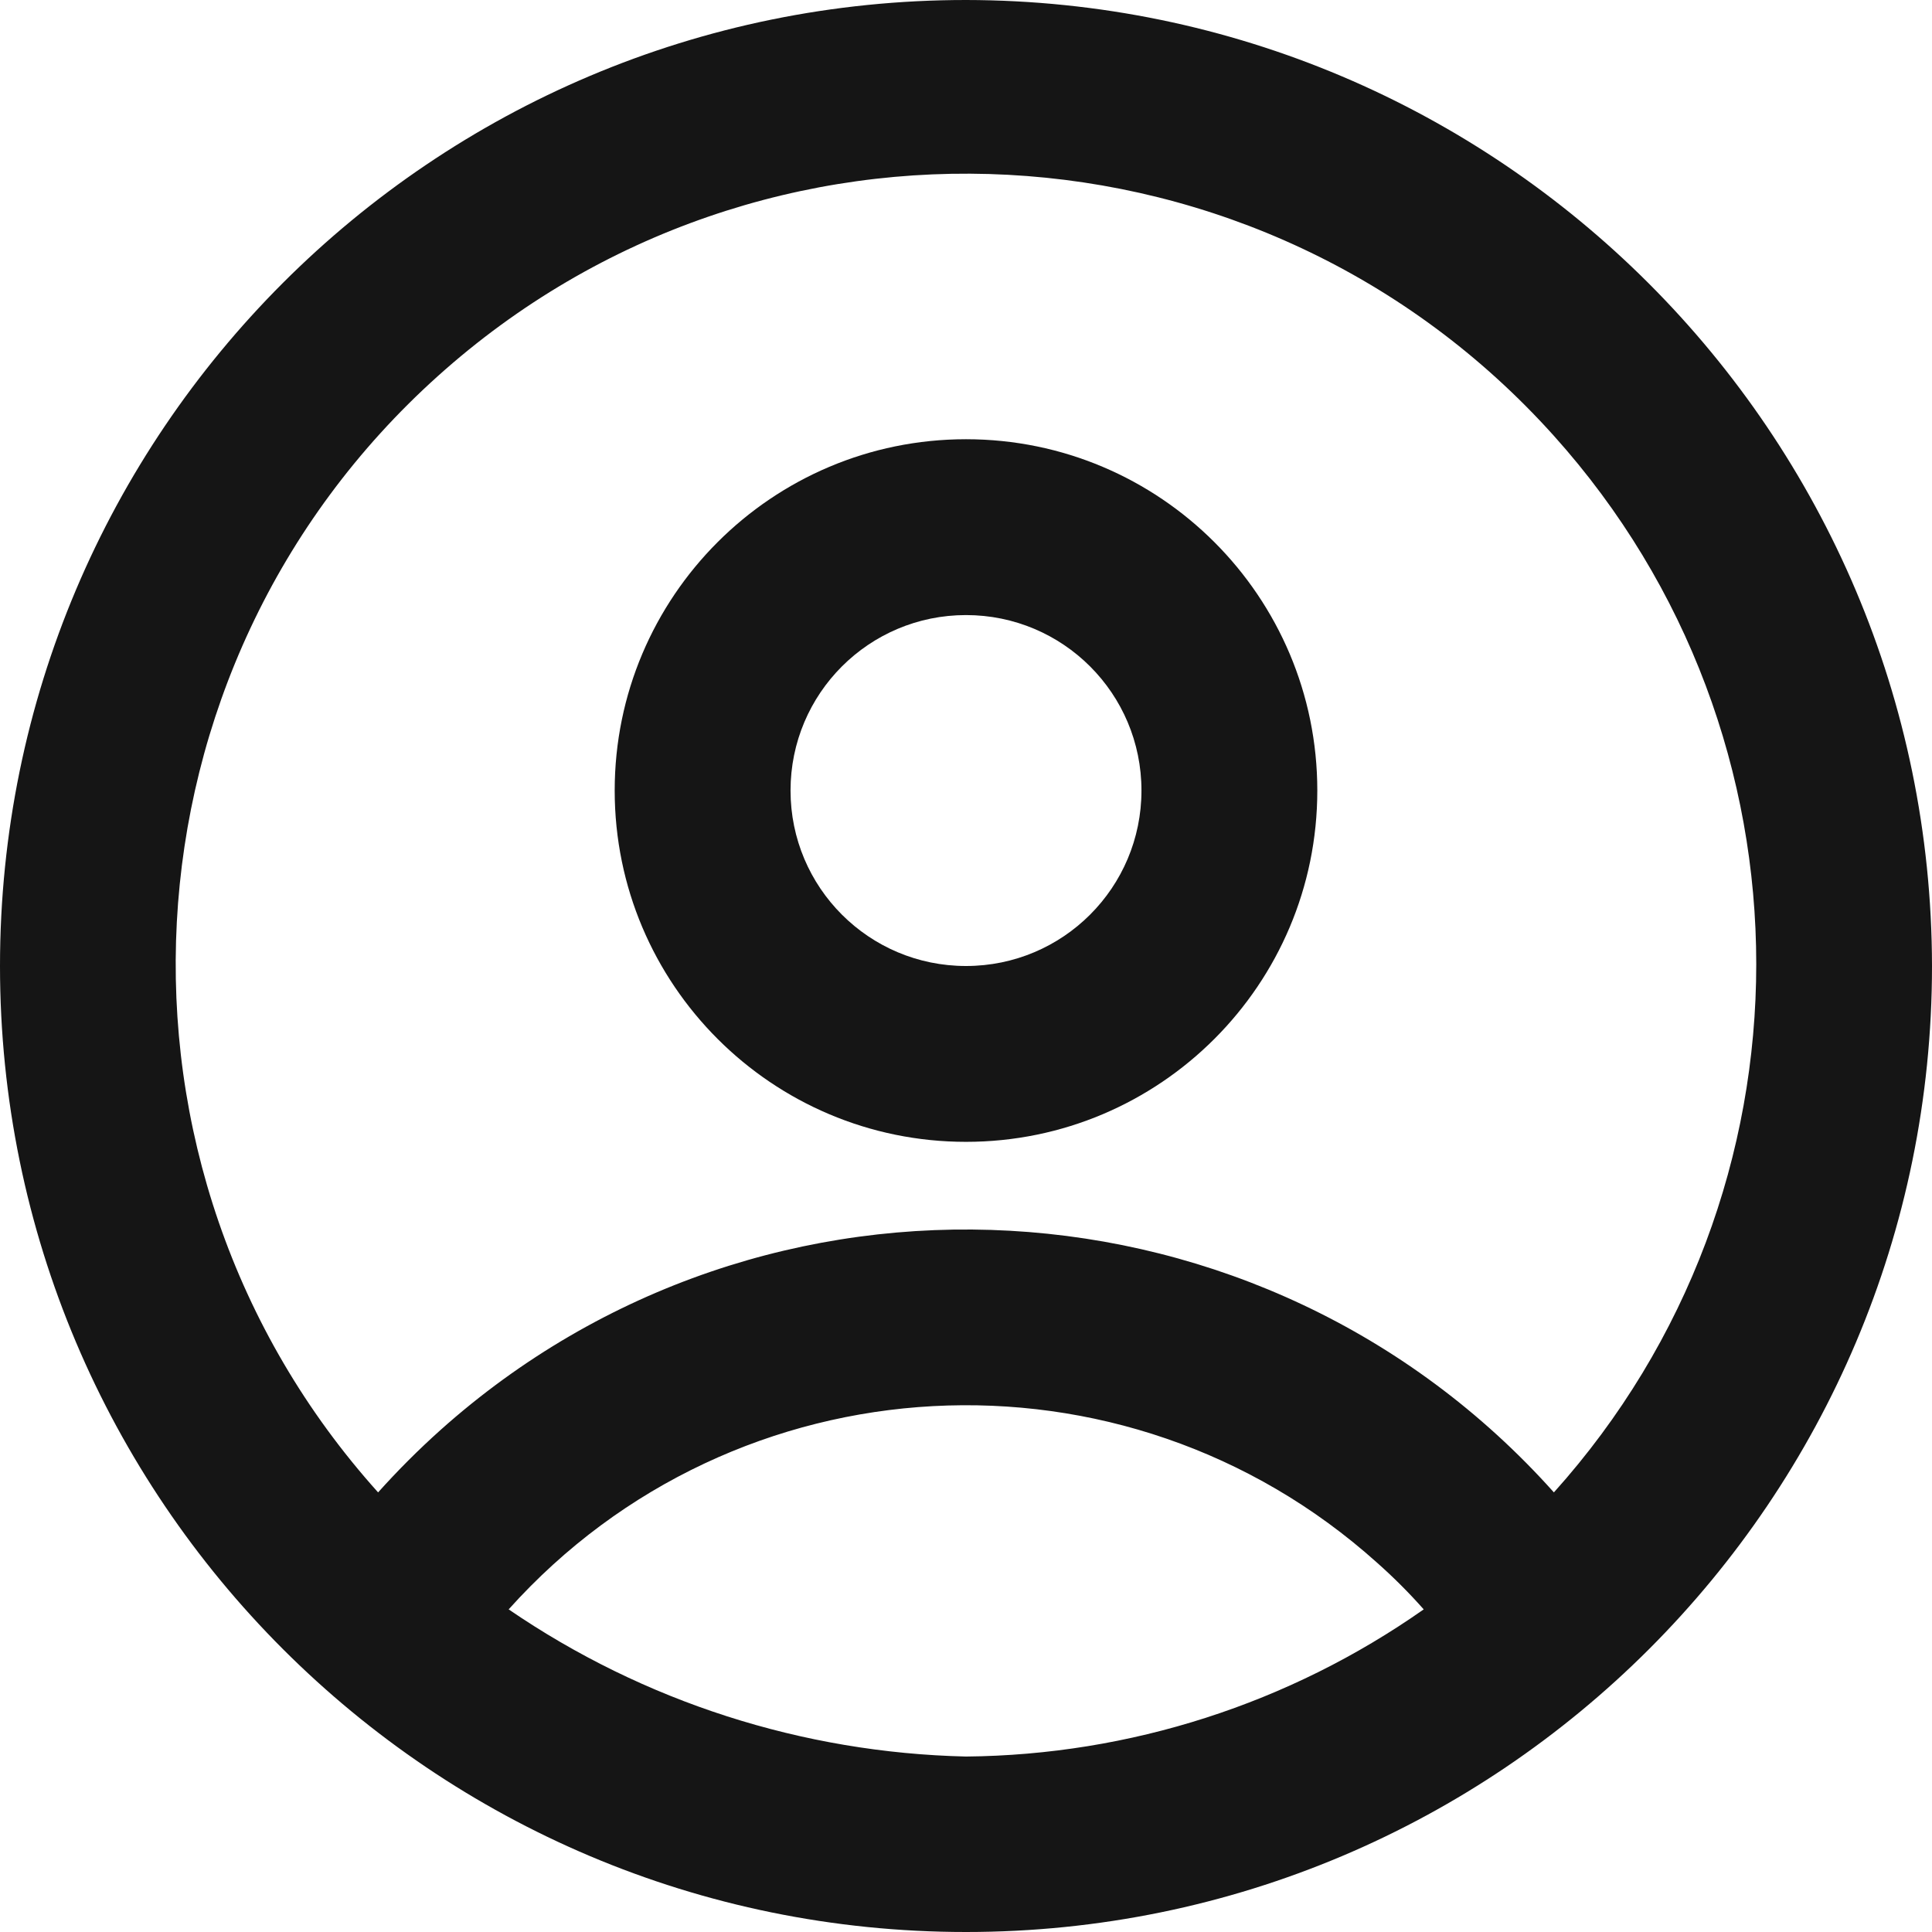
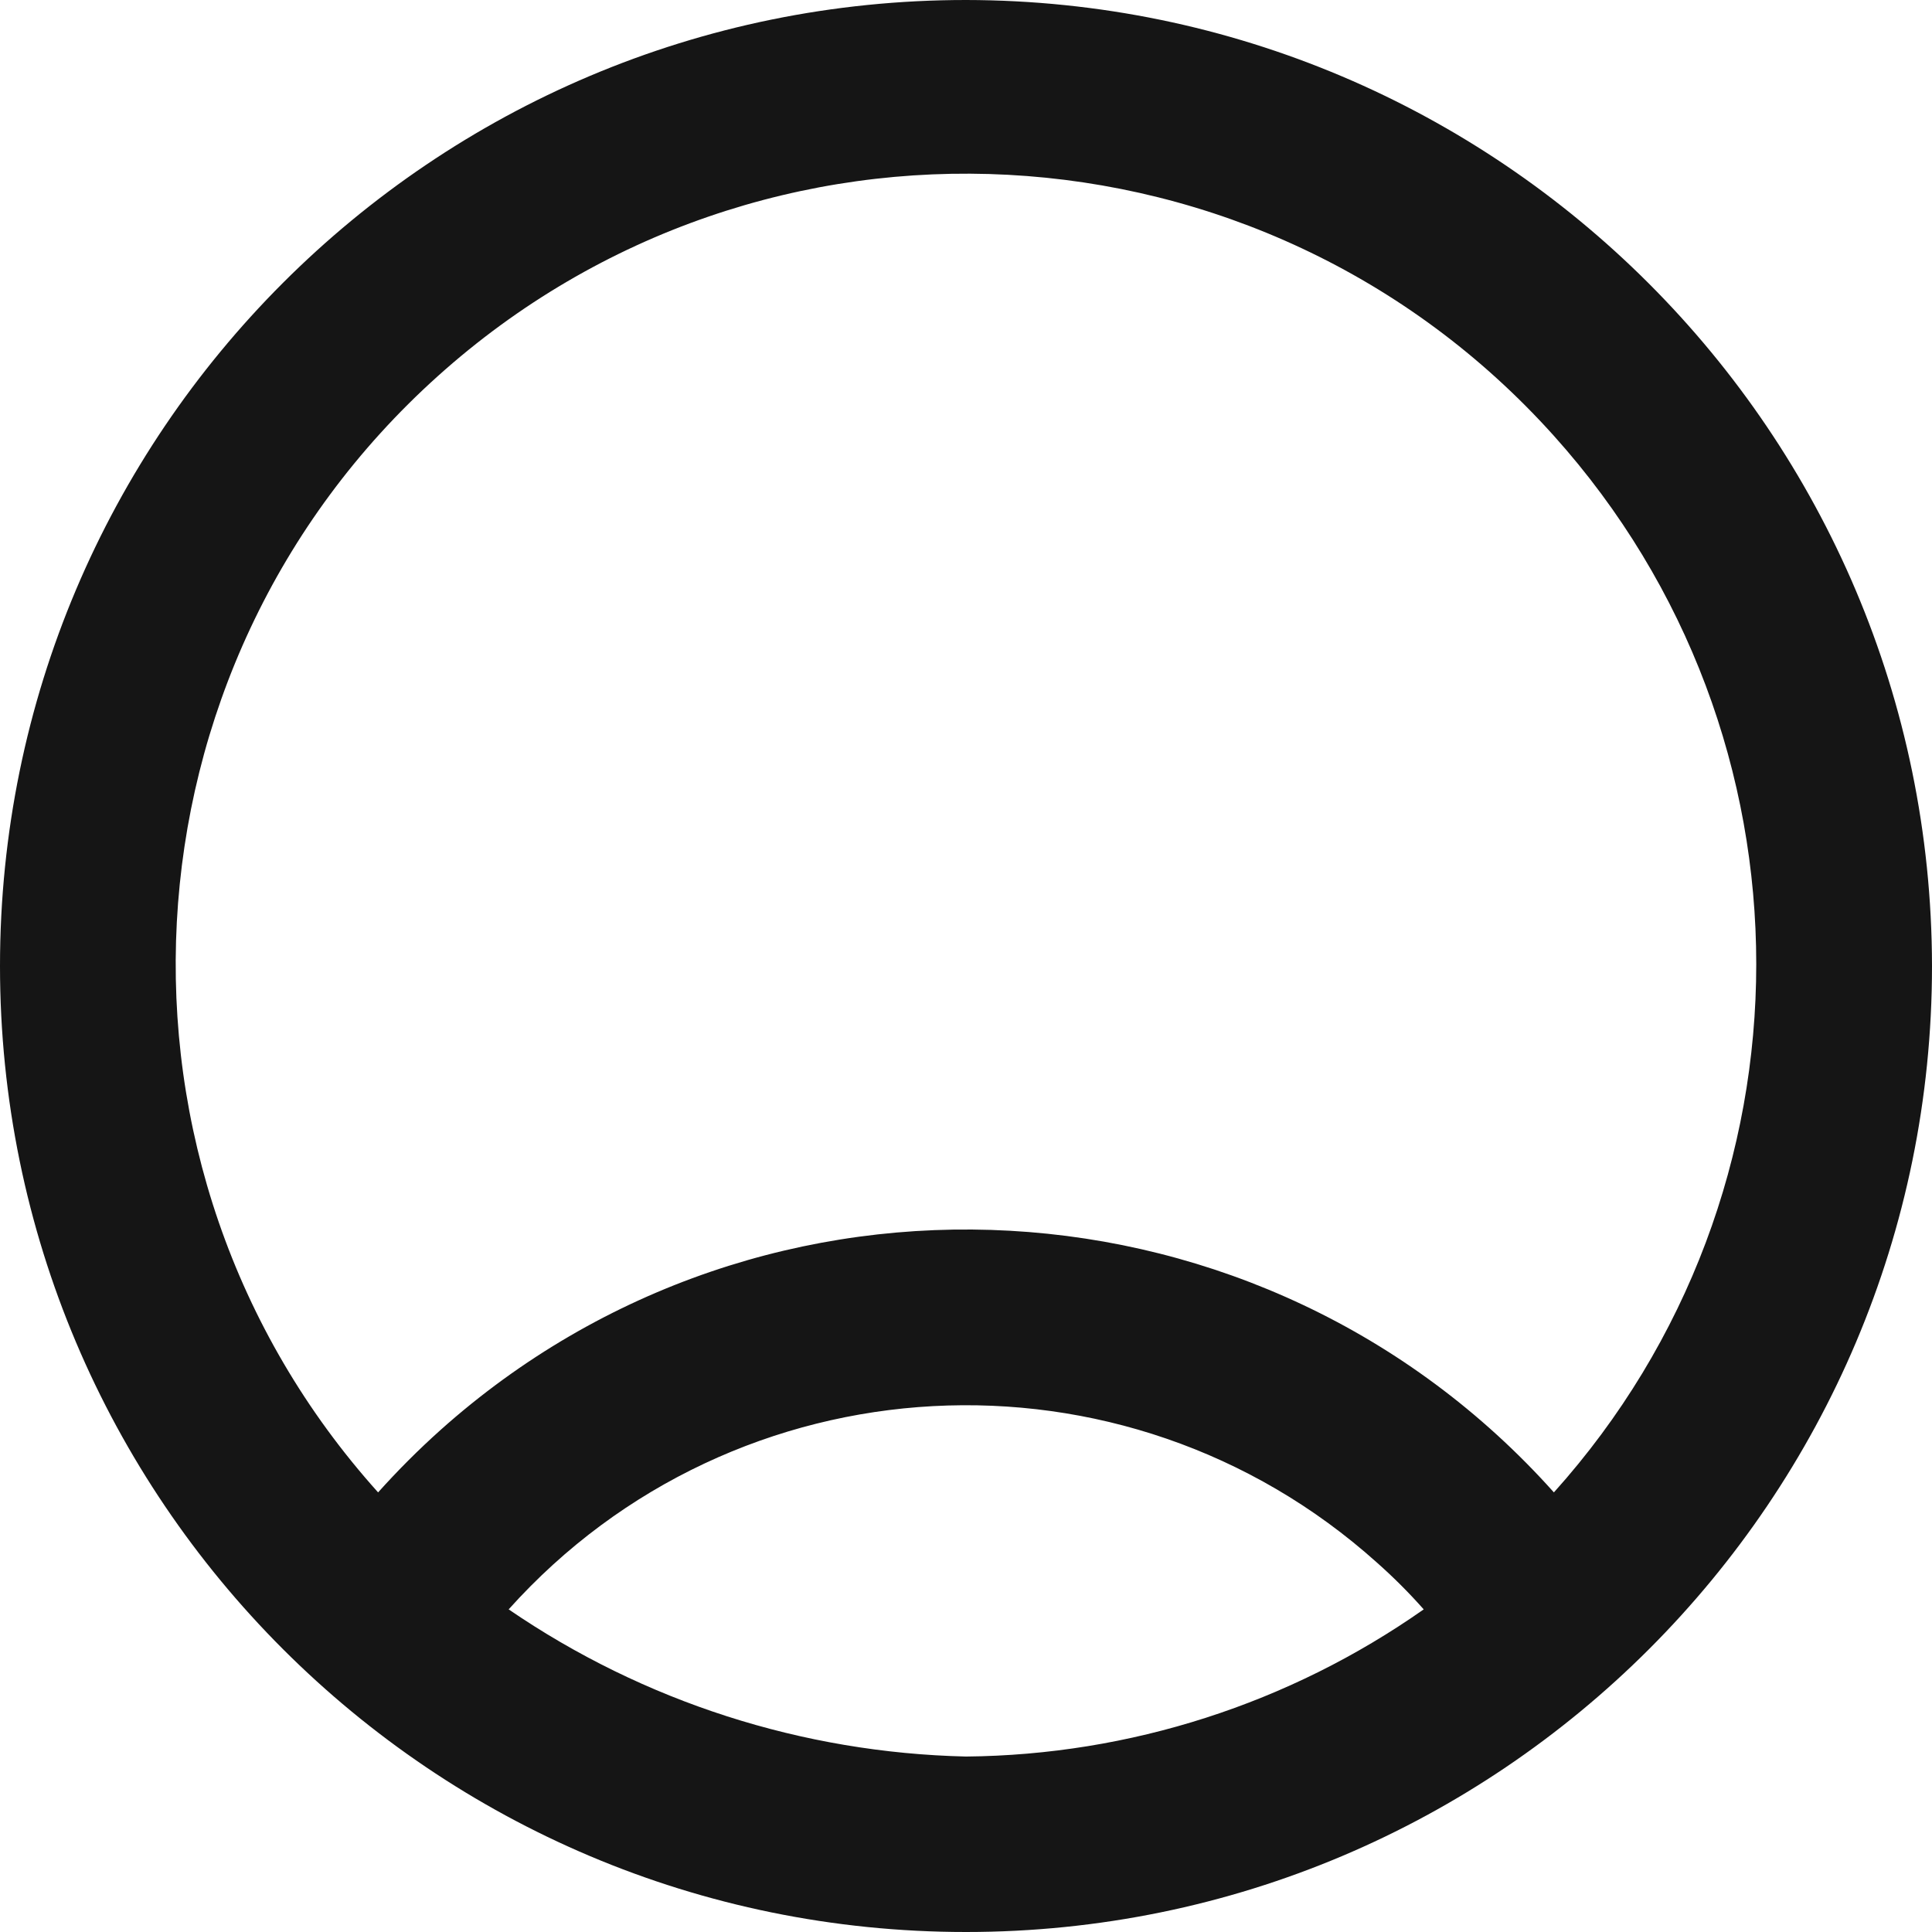
<svg xmlns="http://www.w3.org/2000/svg" version="1.1" id="Capa_1" x="0px" y="0px" viewBox="0 0 512 512" style="enable-background:new 0 0 512 512;" xml:space="preserve">
  <style type="text/css"> .st0{fill:#151515;} </style>
  <g>
-     <path class="st0" d="M256,0C114.6,0,0,114.6,0,256s114.6,256,256,256s256-114.6,256-256C511.8,114.7,397.3,0.2,256,0z M256,465.5 c-43.3-1-85.4-14.5-121.2-39c60.1-67,163.1-72.5,230.1-12.4c4.4,3.9,8.5,8,12.4,12.4C341.7,451.5,299.4,465.1,256,465.5L256,465.5z M411.8,395.5c-76.9-86-209.1-93.4-295.1-16.5c-5.8,5.2-11.3,10.7-16.5,16.5C22.9,309.5,30,177,116,99.7s218.5-70.3,295.8,15.8 C483.3,195.1,483.3,315.9,411.8,395.5L411.8,395.5z" />
-     <path class="st0" d="M256,116.4c-51.4,0-93.1,41.7-93.1,93.1s41.7,93.1,93.1,93.1s93.1-41.7,93.1-93.1S307.4,116.4,256,116.4 L256,116.4z M256,256c-25.7,0-46.5-20.8-46.5-46.5S230.3,163,256,163s46.5,20.8,46.5,46.5S281.7,256,256,256L256,256z" />
+     <path class="st0" d="M256,0C114.6,0,0,114.6,0,256s114.6,256,256,256s256-114.6,256-256C511.8,114.7,397.3,0.2,256,0z M256,465.5 c-43.3-1-85.4-14.5-121.2-39c60.1-67,163.1-72.5,230.1-12.4c4.4,3.9,8.5,8,12.4,12.4C341.7,451.5,299.4,465.1,256,465.5L256,465.5M411.8,395.5c-76.9-86-209.1-93.4-295.1-16.5c-5.8,5.2-11.3,10.7-16.5,16.5C22.9,309.5,30,177,116,99.7s218.5-70.3,295.8,15.8 C483.3,195.1,483.3,315.9,411.8,395.5L411.8,395.5z" />
  </g>
</svg>